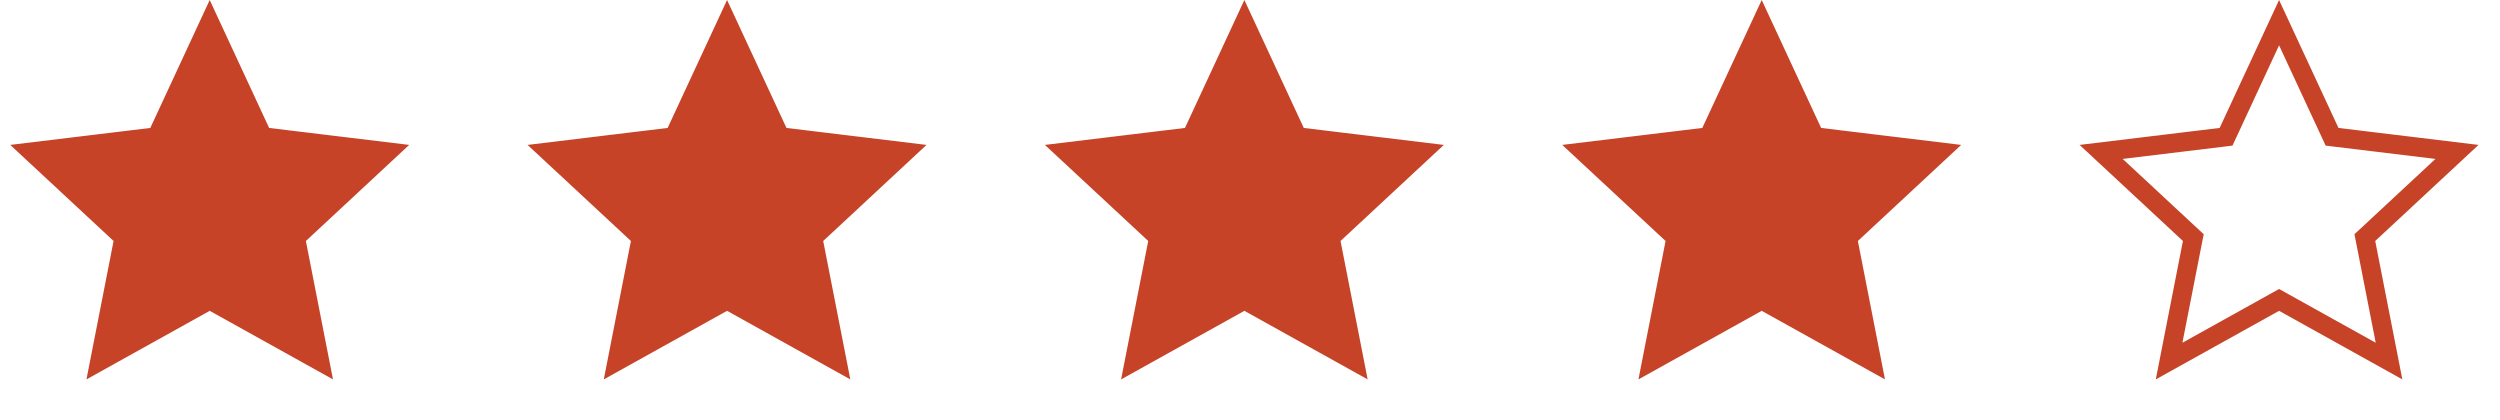
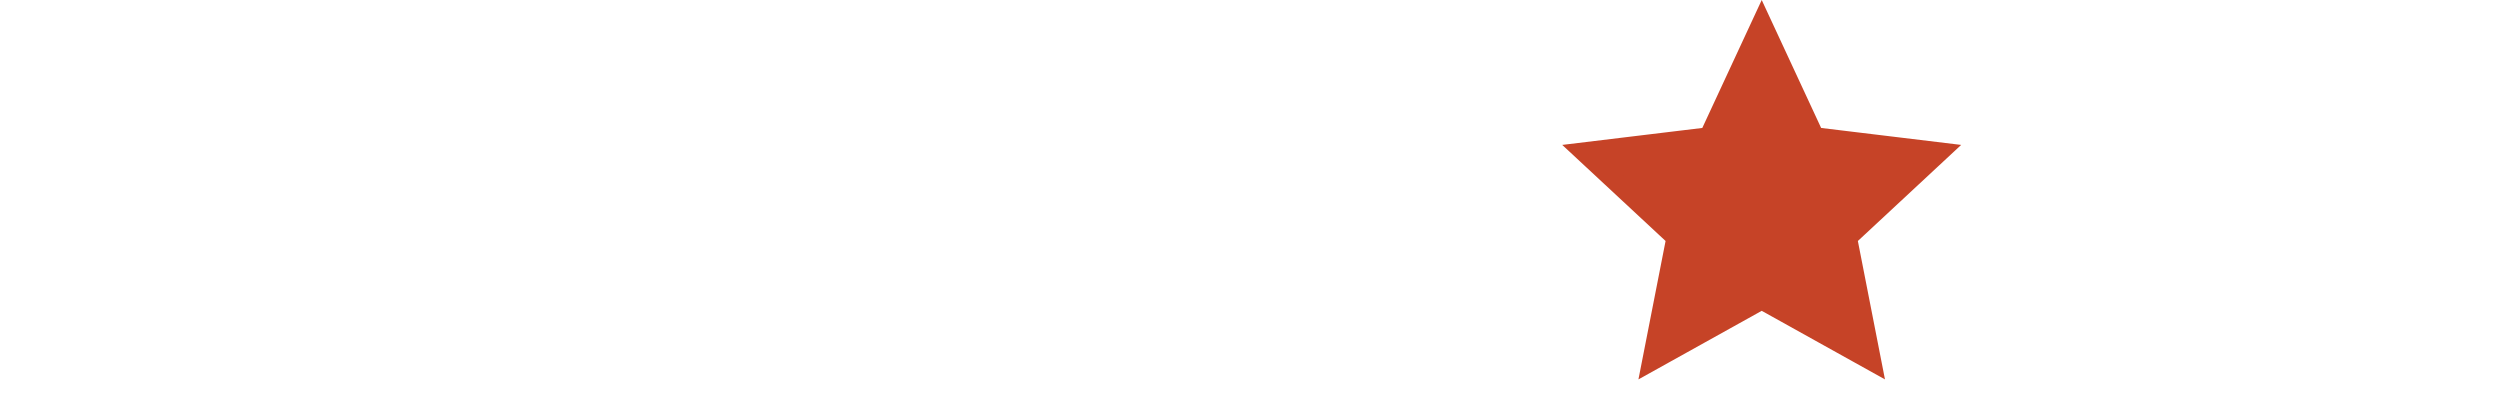
<svg xmlns="http://www.w3.org/2000/svg" width="131" height="22" viewBox="0 0 131 22" fill="none">
-   <path d="M13.649 6.915L13.767 7.167L14.043 7.201L20.312 7.96L15.688 12.261L15.483 12.45L15.537 12.723L16.751 18.92L11.232 15.85L10.99 15.715L10.747 15.85L5.228 18.92L6.442 12.723L6.496 12.45L6.292 12.261L1.666 7.96L7.937 7.201L8.213 7.167L8.33 6.915L10.989 1.188L13.649 6.915Z" fill="#C64327" stroke="#C64327" />
-   <path d="M67.865 6.915L67.982 7.167L68.259 7.201L74.528 7.96L69.903 12.261L69.699 12.45L69.753 12.723L70.967 18.92L65.448 15.85L65.206 15.715L64.963 15.85L59.443 18.92L60.658 12.723L60.712 12.45L60.508 12.261L55.882 7.96L62.152 7.201L62.429 7.167L62.546 6.915L65.205 1.188L67.865 6.915Z" fill="#C64327" stroke="#C64327" />
-   <path d="M40.758 6.915L40.875 7.167L41.151 7.201L47.421 7.96L42.796 12.261L42.592 12.45L42.645 12.723L43.859 18.92L38.341 15.85L38.099 15.715L37.855 15.85L32.336 18.92L33.551 12.723L33.605 12.45L33.4 12.261L28.774 7.96L35.045 7.201L35.321 7.167L35.438 6.915L38.098 1.188L40.758 6.915Z" fill="#C64327" stroke="#C64327" />
  <path d="M94.974 6.915L95.091 7.167L95.367 7.201L101.637 7.96L97.012 12.261L96.808 12.45L96.861 12.723L98.075 18.92L92.557 15.85L92.314 15.715L92.071 15.85L86.552 18.92L87.767 12.723L87.82 12.45L87.616 12.261L82.99 7.96L89.261 7.201L89.537 7.167L89.654 6.915L92.314 1.188L94.974 6.915Z" fill="#C64327" stroke="#C64327" />
-   <path d="M122.083 6.915L122.2 7.167L122.477 7.201L128.746 7.96L124.121 12.261L123.917 12.45L123.971 12.723L125.185 18.92L119.666 15.85L119.424 15.715L119.181 15.85L113.661 18.92L114.876 12.723L114.93 12.45L114.726 12.261L110.1 7.96L116.37 7.201L116.646 7.167L116.764 6.915L119.423 1.188L122.083 6.915Z" stroke="#C64327" />
</svg>